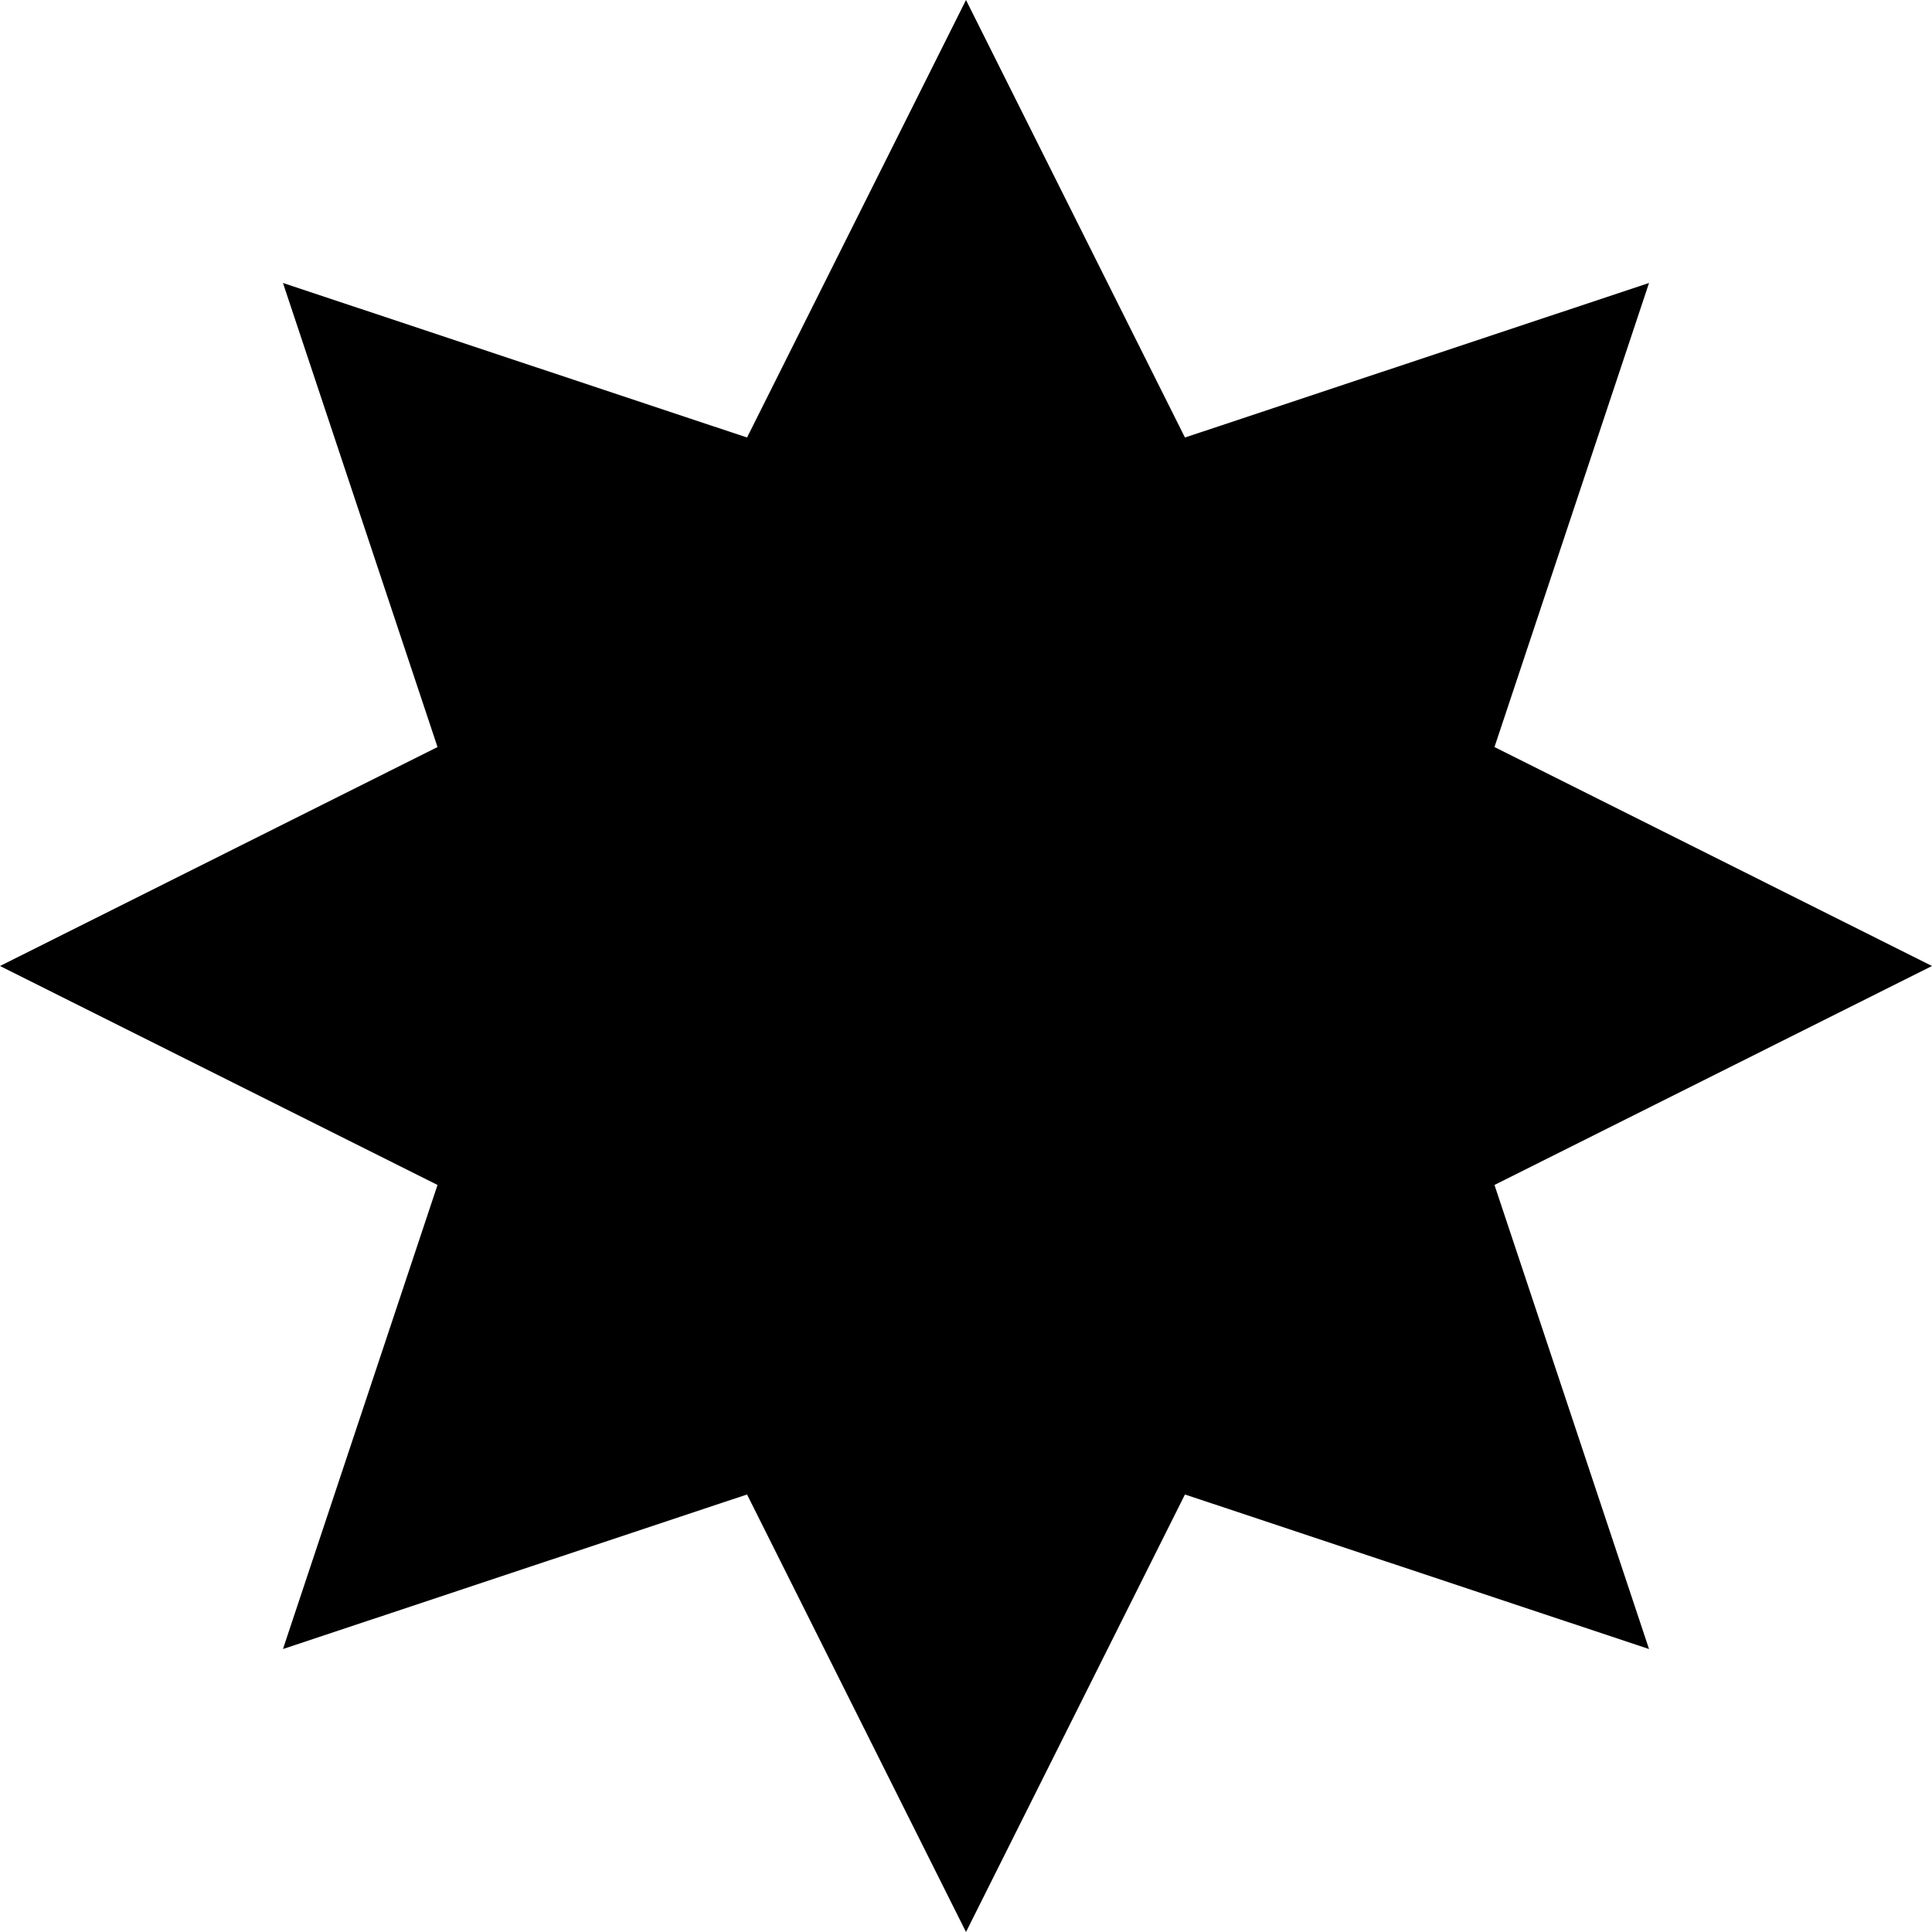
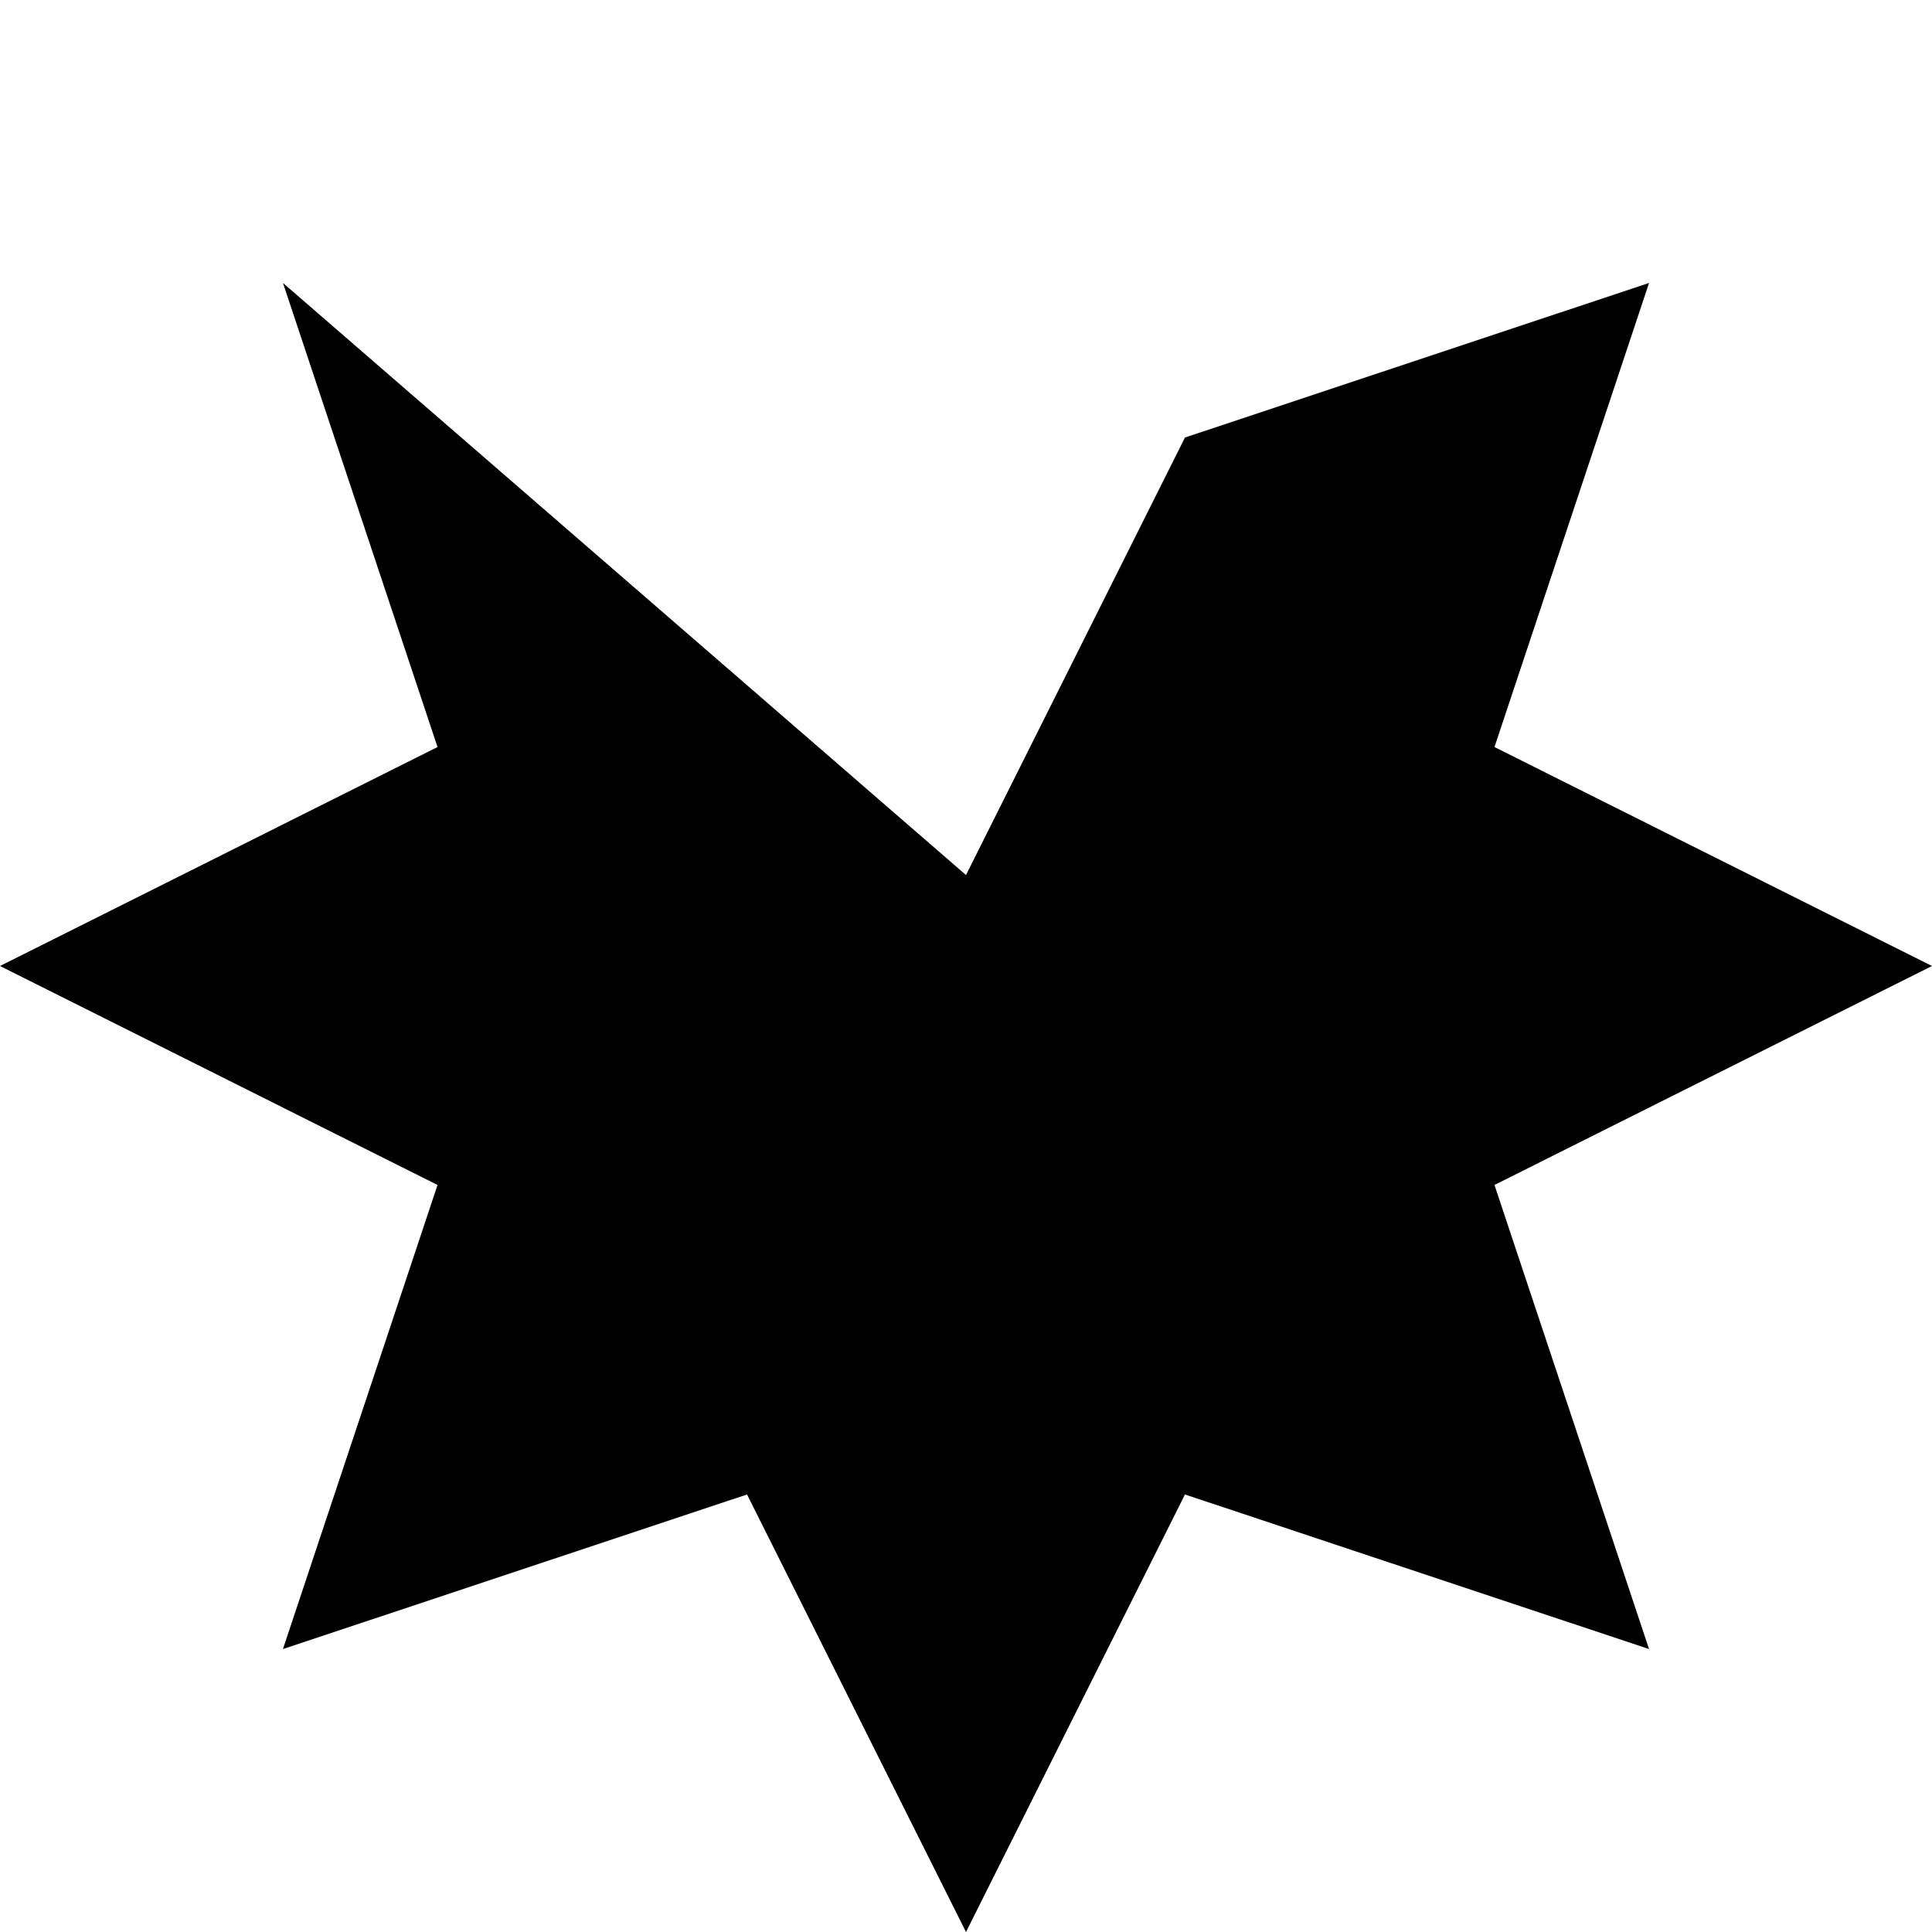
<svg xmlns="http://www.w3.org/2000/svg" viewBox="0 0 480 480">
-   <path d="M371.3 294.4 480 240l-108.7-54.4 38.4-115.3-115.3 38.4L240 0l-54.4 108.7L70.3 70.3l38.4 115.3L0 240l108.7 54.4-38.4 115.3 115.3-38.4L240 480l54.4-108.7 115.3 38.4-38.4-115.3z" />
+   <path d="M371.3 294.4 480 240l-108.7-54.4 38.4-115.3-115.3 38.4l-54.4 108.7L70.3 70.3l38.4 115.3L0 240l108.7 54.4-38.4 115.3 115.3-38.4L240 480l54.4-108.7 115.3 38.4-38.4-115.3z" />
</svg>